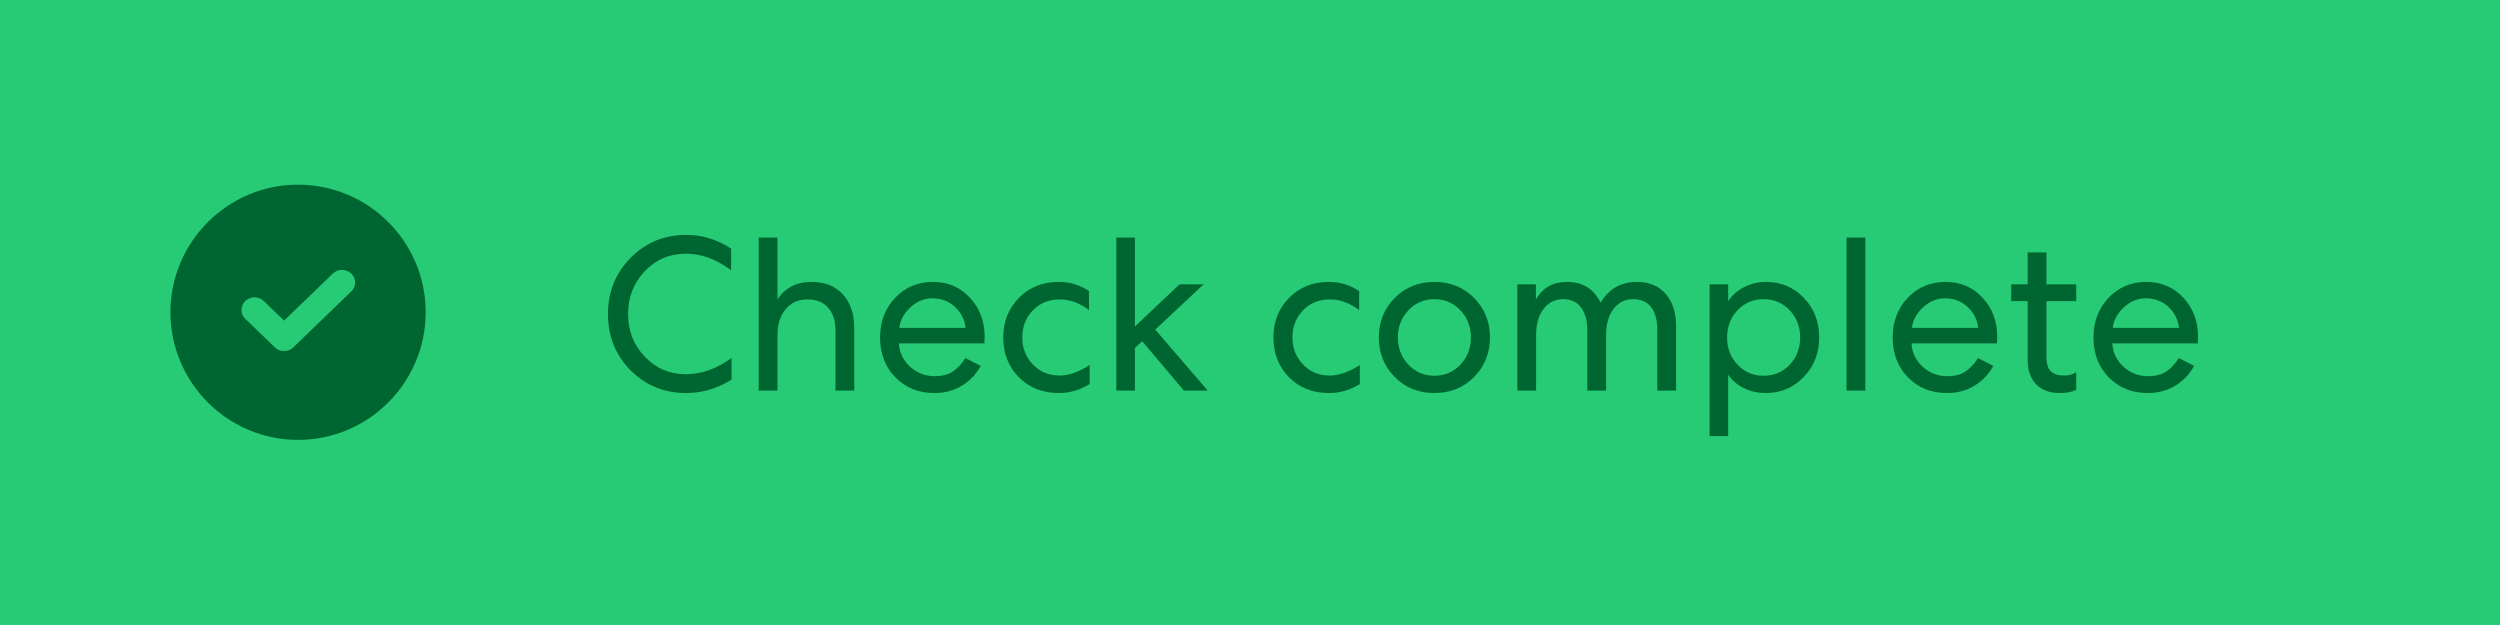
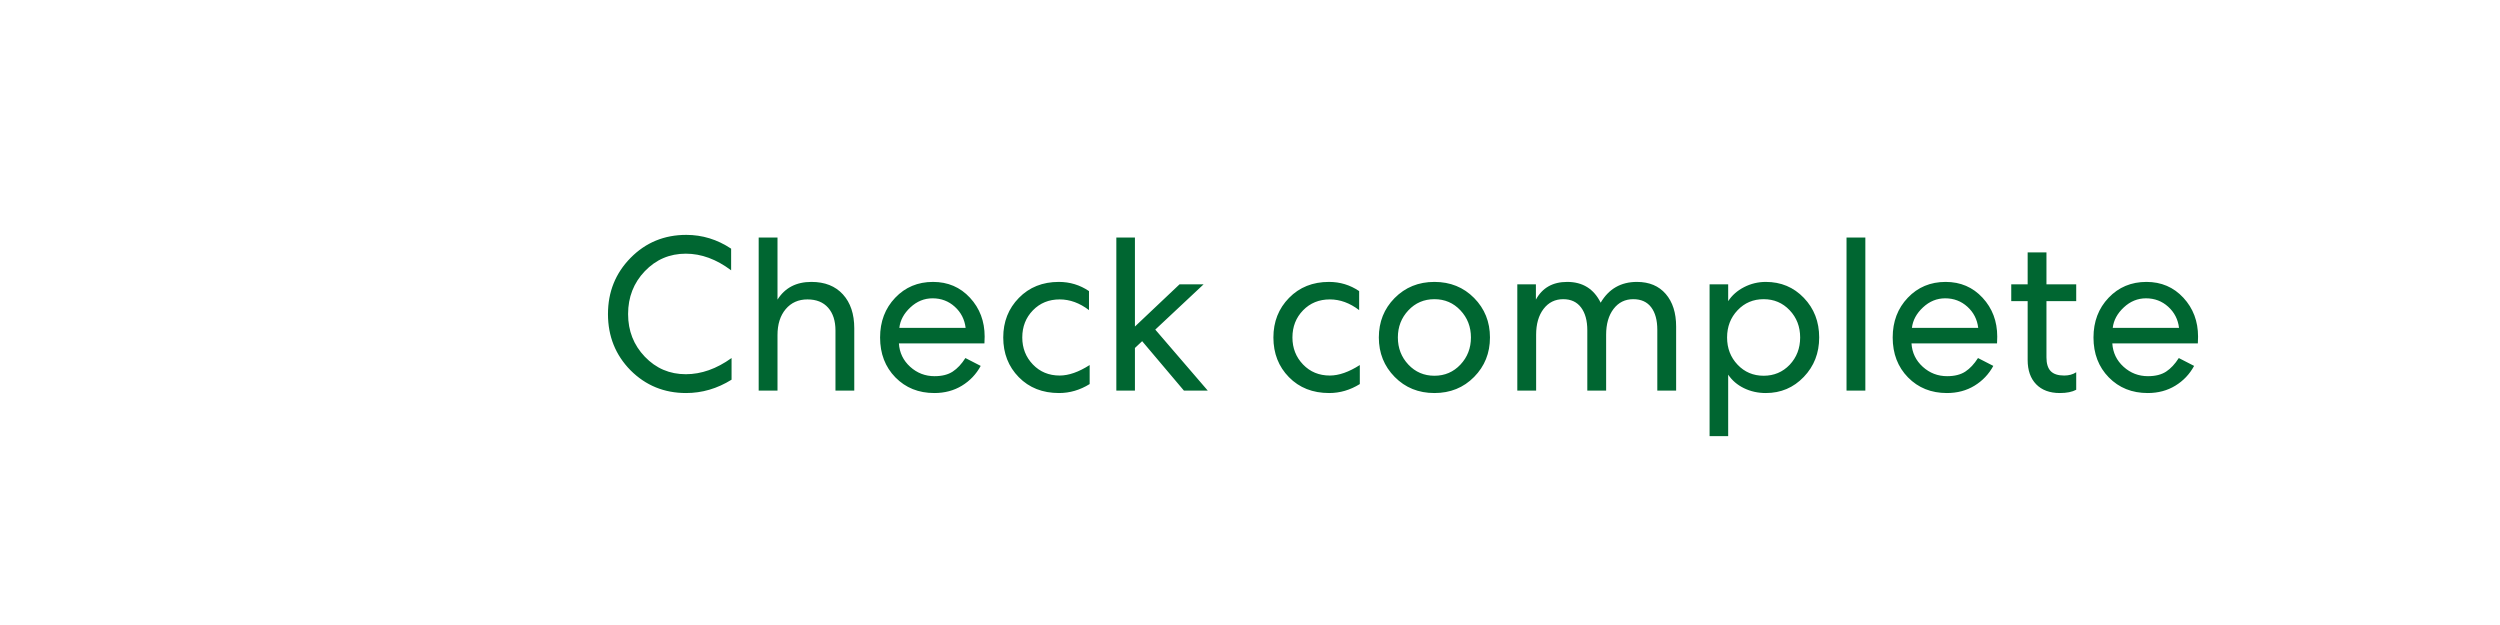
<svg xmlns="http://www.w3.org/2000/svg" width="144px" height="36px" viewBox="0 0 144 36">
  <title>check-complete</title>
  <g id="Complycube" stroke="none" stroke-width="1" fill="none" fill-rule="evenodd">
    <g id="Complycube---Illustrations" transform="translate(-753, -5177)">
      <g id="risk-scoring-hero" transform="translate(550, 4950)">
        <g id="check-complete" transform="translate(203, 227)">
-           <rect id="card" fill="#27CB75" x="0" y="0" width="144" height="36" />
          <g id="icon-check" transform="translate(9.818, 10.636)" fill="#006631" fill-rule="nonzero">
-             <path d="M7.351,0 C11.404,0 14.702,3.298 14.702,7.351 C14.702,11.404 11.404,14.702 7.351,14.702 C3.298,14.702 0,11.404 0,7.351 C0,3.298 3.298,0 7.351,0 Z M9.885,4.909 C9.684,4.909 9.495,4.985 9.353,5.122 L9.353,5.122 L6.545,7.832 L5.374,6.702 C5.232,6.565 5.044,6.49 4.843,6.49 C4.642,6.49 4.453,6.565 4.311,6.702 C4.169,6.84 4.091,7.022 4.091,7.216 C4.091,7.409 4.169,7.592 4.311,7.729 L4.311,7.729 L6.013,9.372 C6.155,9.509 6.344,9.584 6.545,9.584 C6.746,9.584 6.935,9.509 7.077,9.372 L7.077,9.372 L10.417,6.148 C10.71,5.865 10.71,5.405 10.416,5.122 C10.274,4.985 10.086,4.909 9.885,4.909 Z" id="Combined-Shape" />
-           </g>
+             </g>
          <path d="M39.517,22.639 C40.441,22.639 41.315,22.382 42.138,21.87 L42.138,21.87 L42.138,20.623 C41.273,21.244 40.395,21.555 39.504,21.555 C38.572,21.555 37.785,21.219 37.142,20.547 C36.499,19.875 36.178,19.056 36.178,18.09 C36.178,17.116 36.499,16.292 37.142,15.62 C37.785,14.948 38.572,14.612 39.504,14.612 C40.395,14.612 41.264,14.932 42.113,15.57 L42.113,15.57 L42.113,14.323 C41.315,13.793 40.454,13.529 39.53,13.529 C38.261,13.529 37.192,13.97 36.323,14.852 C35.454,15.734 35.019,16.813 35.019,18.09 C35.019,19.367 35.451,20.446 36.317,21.328 C37.19,22.202 38.257,22.639 39.517,22.639 Z M44.784,22.5 L44.784,19.3 C44.784,18.678 44.941,18.18 45.256,17.806 C45.571,17.433 45.989,17.246 46.51,17.246 C47.022,17.246 47.419,17.405 47.701,17.725 C47.982,18.044 48.123,18.481 48.123,19.035 L48.123,19.035 L48.123,22.5 L49.206,22.5 L49.206,18.909 C49.206,18.086 48.988,17.435 48.551,16.956 C48.114,16.477 47.51,16.238 46.737,16.238 C45.863,16.238 45.212,16.578 44.784,17.258 L44.784,17.258 L44.784,13.68 L43.7,13.68 L43.7,22.5 L44.784,22.5 Z M53.818,22.639 C54.414,22.639 54.944,22.498 55.406,22.216 C55.868,21.935 56.229,21.555 56.489,21.076 L56.489,21.076 L55.607,20.623 C55.389,20.967 55.145,21.227 54.876,21.404 C54.608,21.58 54.259,21.668 53.831,21.668 C53.293,21.668 52.825,21.488 52.426,21.127 C52.027,20.765 51.81,20.316 51.777,19.778 L51.777,19.778 L56.703,19.778 L56.716,19.388 C56.716,18.506 56.435,17.76 55.872,17.151 C55.309,16.542 54.599,16.238 53.742,16.238 C52.869,16.238 52.142,16.542 51.563,17.151 C50.983,17.76 50.693,18.523 50.693,19.438 C50.693,20.371 50.987,21.137 51.575,21.738 C52.163,22.338 52.911,22.639 53.818,22.639 Z M55.62,18.884 L51.802,18.884 C51.852,18.447 52.065,18.054 52.438,17.706 C52.812,17.357 53.238,17.183 53.717,17.183 C54.213,17.183 54.639,17.345 54.996,17.668 C55.353,17.991 55.561,18.397 55.62,18.884 L55.62,18.884 Z M61,22.639 C61.622,22.639 62.21,22.466 62.764,22.122 L62.764,22.122 L62.764,21.026 C62.134,21.429 61.559,21.631 61.038,21.631 C60.416,21.631 59.902,21.419 59.494,20.994 C59.087,20.57 58.883,20.051 58.883,19.438 C58.883,18.817 59.087,18.296 59.494,17.876 C59.902,17.456 60.416,17.246 61.038,17.246 C61.626,17.246 62.189,17.452 62.726,17.863 L62.726,17.863 L62.726,16.767 C62.205,16.414 61.626,16.238 60.987,16.238 C60.055,16.238 59.289,16.544 58.688,17.158 C58.087,17.771 57.787,18.531 57.787,19.438 C57.787,20.354 58.085,21.116 58.682,21.725 C59.278,22.334 60.051,22.639 61,22.639 Z M65.372,22.5 L65.372,20.043 L65.788,19.652 L68.195,22.5 L69.568,22.5 L66.544,18.985 L69.329,16.376 L67.943,16.376 L65.372,18.808 L65.372,13.68 L64.301,13.68 L64.301,22.5 L65.372,22.5 Z M76.561,22.639 C77.183,22.639 77.771,22.466 78.325,22.122 L78.325,22.122 L78.325,21.026 C77.695,21.429 77.12,21.631 76.599,21.631 C75.977,21.631 75.463,21.419 75.055,20.994 C74.648,20.57 74.444,20.051 74.444,19.438 C74.444,18.817 74.648,18.296 75.055,17.876 C75.463,17.456 75.977,17.246 76.599,17.246 C77.187,17.246 77.75,17.452 78.287,17.863 L78.287,17.863 L78.287,16.767 C77.766,16.414 77.187,16.238 76.548,16.238 C75.616,16.238 74.85,16.544 74.249,17.158 C73.648,17.771 73.348,18.531 73.348,19.438 C73.348,20.354 73.646,21.116 74.243,21.725 C74.839,22.334 75.612,22.639 76.561,22.639 Z M82.622,22.639 C83.537,22.639 84.3,22.33 84.909,21.712 C85.518,21.095 85.822,20.337 85.822,19.438 C85.822,18.539 85.518,17.781 84.909,17.164 C84.3,16.547 83.537,16.238 82.622,16.238 C81.706,16.238 80.942,16.549 80.328,17.17 C79.724,17.783 79.421,18.539 79.421,19.438 C79.421,20.337 79.726,21.095 80.335,21.712 C80.944,22.33 81.706,22.639 82.622,22.639 Z M82.622,21.643 C82.025,21.643 81.525,21.429 81.122,21.001 C80.719,20.572 80.517,20.051 80.517,19.438 C80.517,18.825 80.719,18.304 81.122,17.876 C81.525,17.447 82.025,17.233 82.622,17.233 C83.218,17.233 83.718,17.447 84.121,17.876 C84.524,18.304 84.726,18.825 84.726,19.438 C84.726,20.051 84.524,20.572 84.121,21.001 C83.718,21.429 83.218,21.643 82.622,21.643 Z M88.481,22.5 L88.481,19.287 C88.481,18.665 88.623,18.168 88.909,17.794 C89.195,17.42 89.573,17.233 90.043,17.233 C90.488,17.233 90.831,17.393 91.07,17.712 C91.309,18.031 91.429,18.468 91.429,19.022 L91.429,19.022 L91.429,22.5 L92.513,22.5 L92.513,19.287 C92.513,18.665 92.655,18.168 92.941,17.794 C93.227,17.42 93.605,17.233 94.075,17.233 C94.529,17.233 94.873,17.389 95.108,17.699 C95.343,18.01 95.461,18.443 95.461,18.997 L95.461,18.997 L95.461,22.5 L96.545,22.5 L96.545,18.808 C96.545,18.019 96.345,17.393 95.946,16.931 C95.547,16.469 94.995,16.238 94.289,16.238 C93.365,16.238 92.668,16.637 92.198,17.435 C91.803,16.637 91.16,16.238 90.27,16.238 C89.438,16.238 88.838,16.578 88.468,17.258 L88.468,17.258 L88.468,16.376 L87.397,16.376 L87.397,22.5 L88.481,22.5 Z M99.543,25.121 L99.543,21.58 C99.77,21.916 100.075,22.177 100.457,22.361 C100.839,22.546 101.257,22.639 101.711,22.639 C102.576,22.639 103.305,22.33 103.897,21.712 C104.489,21.095 104.785,20.337 104.785,19.438 C104.785,18.531 104.491,17.771 103.903,17.158 C103.315,16.544 102.584,16.238 101.711,16.238 C101.265,16.238 100.848,16.339 100.457,16.54 C100.066,16.742 99.762,17.011 99.543,17.347 L99.543,17.347 L99.543,16.376 L98.472,16.376 L98.472,25.121 L99.543,25.121 Z M101.585,21.643 C100.988,21.643 100.488,21.431 100.085,21.007 C99.682,20.583 99.48,20.06 99.48,19.438 C99.48,18.817 99.682,18.294 100.085,17.869 C100.488,17.445 100.988,17.233 101.585,17.233 C102.181,17.233 102.681,17.445 103.084,17.869 C103.487,18.294 103.689,18.817 103.689,19.438 C103.689,20.06 103.487,20.585 103.084,21.013 C102.681,21.433 102.181,21.643 101.585,21.643 Z M107.444,22.5 L107.444,13.68 L106.36,13.68 L106.36,22.5 L107.444,22.5 Z M112.143,22.639 C112.74,22.639 113.269,22.498 113.731,22.216 C114.193,21.935 114.554,21.555 114.815,21.076 L114.815,21.076 L113.933,20.623 C113.714,20.967 113.471,21.227 113.202,21.404 C112.933,21.58 112.584,21.668 112.156,21.668 C111.618,21.668 111.15,21.488 110.751,21.127 C110.352,20.765 110.136,20.316 110.102,19.778 L110.102,19.778 L115.029,19.778 L115.041,19.388 C115.041,18.506 114.76,17.76 114.197,17.151 C113.634,16.542 112.925,16.238 112.068,16.238 C111.194,16.238 110.468,16.542 109.888,17.151 C109.308,17.76 109.019,18.523 109.019,19.438 C109.019,20.371 109.313,21.137 109.901,21.738 C110.489,22.338 111.236,22.639 112.143,22.639 Z M113.945,18.884 L110.127,18.884 C110.178,18.447 110.39,18.054 110.764,17.706 C111.138,17.357 111.564,17.183 112.043,17.183 C112.538,17.183 112.965,17.345 113.322,17.668 C113.679,17.991 113.886,18.397 113.945,18.884 L113.945,18.884 Z M118.645,22.639 C119.04,22.639 119.355,22.576 119.59,22.45 L119.59,22.45 L119.59,21.442 C119.397,21.568 119.166,21.631 118.897,21.631 C118.544,21.631 118.286,21.547 118.122,21.379 C117.958,21.211 117.876,20.946 117.876,20.585 L117.876,20.585 L117.876,17.347 L119.59,17.347 L119.59,16.376 L117.876,16.376 L117.876,14.537 L116.793,14.537 L116.793,16.376 L115.848,16.376 L115.848,17.347 L116.793,17.347 L116.793,20.736 C116.793,21.332 116.957,21.799 117.284,22.135 C117.612,22.471 118.065,22.639 118.645,22.639 Z M123.71,22.639 C124.307,22.639 124.836,22.498 125.298,22.216 C125.76,21.935 126.121,21.555 126.381,21.076 L126.381,21.076 L125.499,20.623 C125.281,20.967 125.037,21.227 124.769,21.404 C124.5,21.58 124.151,21.668 123.723,21.668 C123.185,21.668 122.717,21.488 122.318,21.127 C121.919,20.765 121.703,20.316 121.669,19.778 L121.669,19.778 L126.596,19.778 L126.608,19.388 C126.608,18.506 126.327,17.76 125.764,17.151 C125.201,16.542 124.491,16.238 123.635,16.238 C122.761,16.238 122.034,16.542 121.455,17.151 C120.875,17.76 120.585,18.523 120.585,19.438 C120.585,20.371 120.879,21.137 121.467,21.738 C122.055,22.338 122.803,22.639 123.71,22.639 Z M125.512,18.884 L121.694,18.884 C121.745,18.447 121.957,18.054 122.331,17.706 C122.704,17.357 123.131,17.183 123.609,17.183 C124.105,17.183 124.531,17.345 124.888,17.668 C125.245,17.991 125.453,18.397 125.512,18.884 L125.512,18.884 Z" id="Checkcomplete" fill="#006631" fill-rule="nonzero" />
        </g>
      </g>
    </g>
  </g>
</svg>